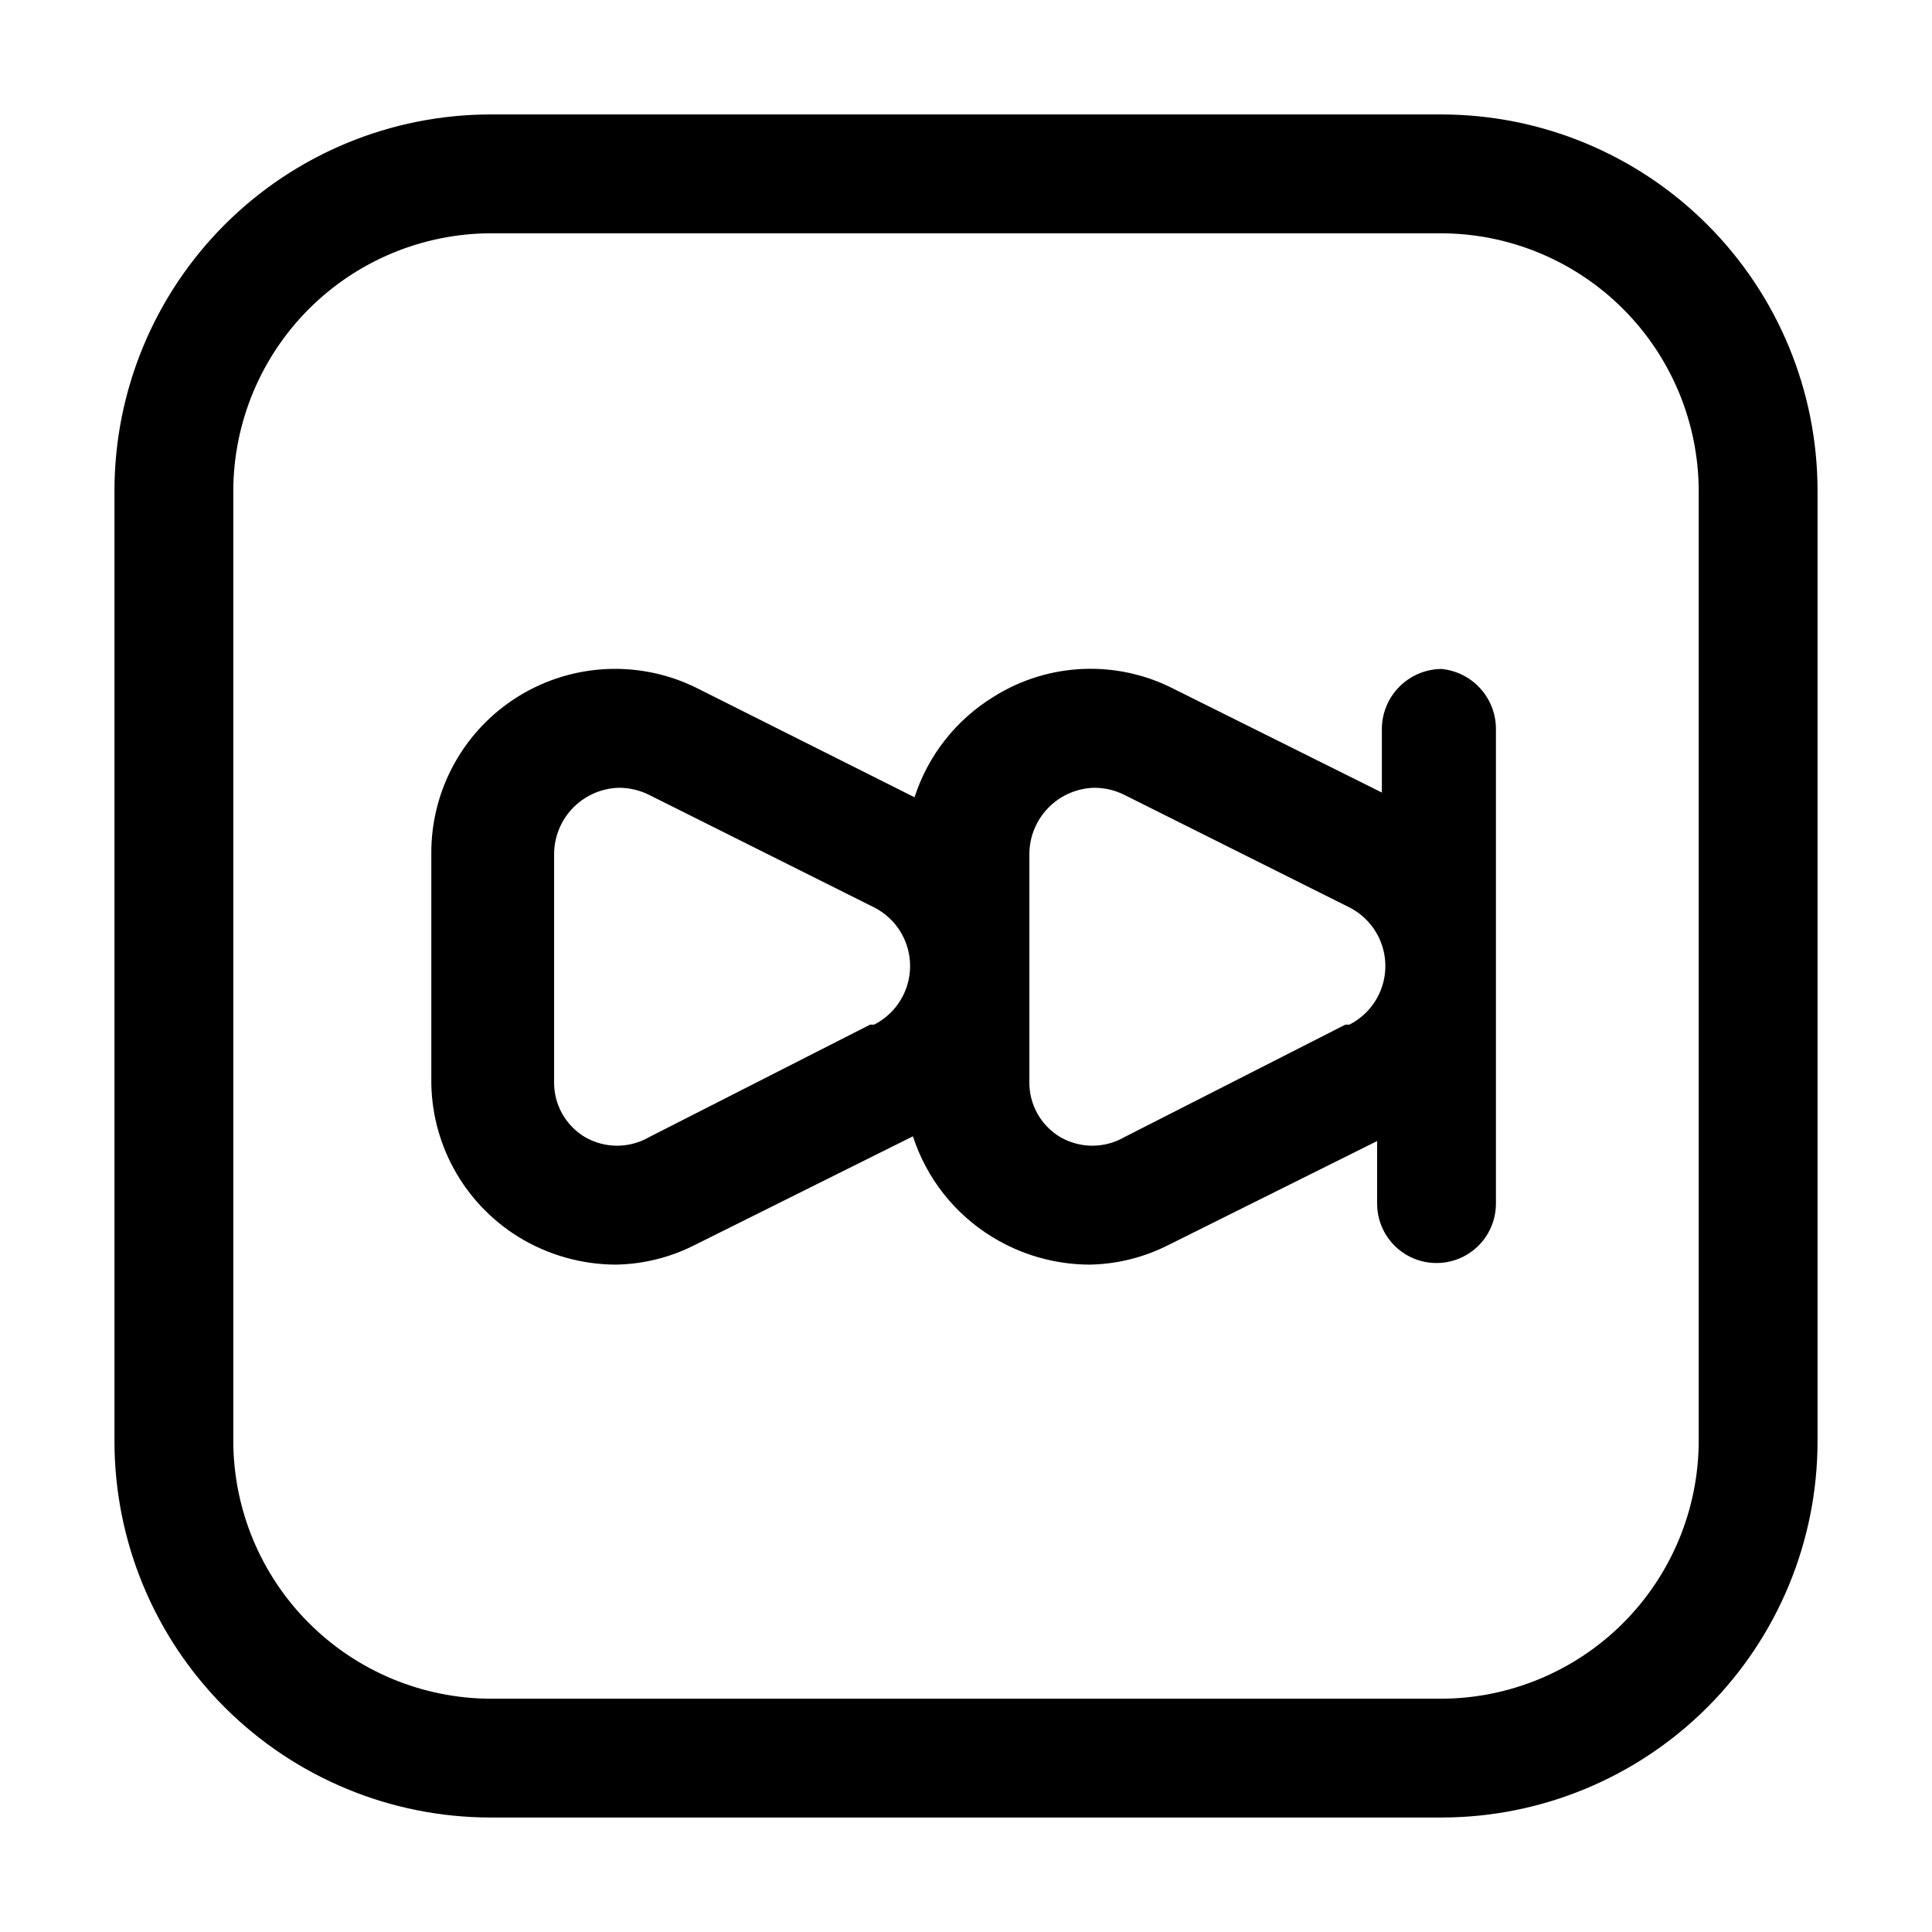
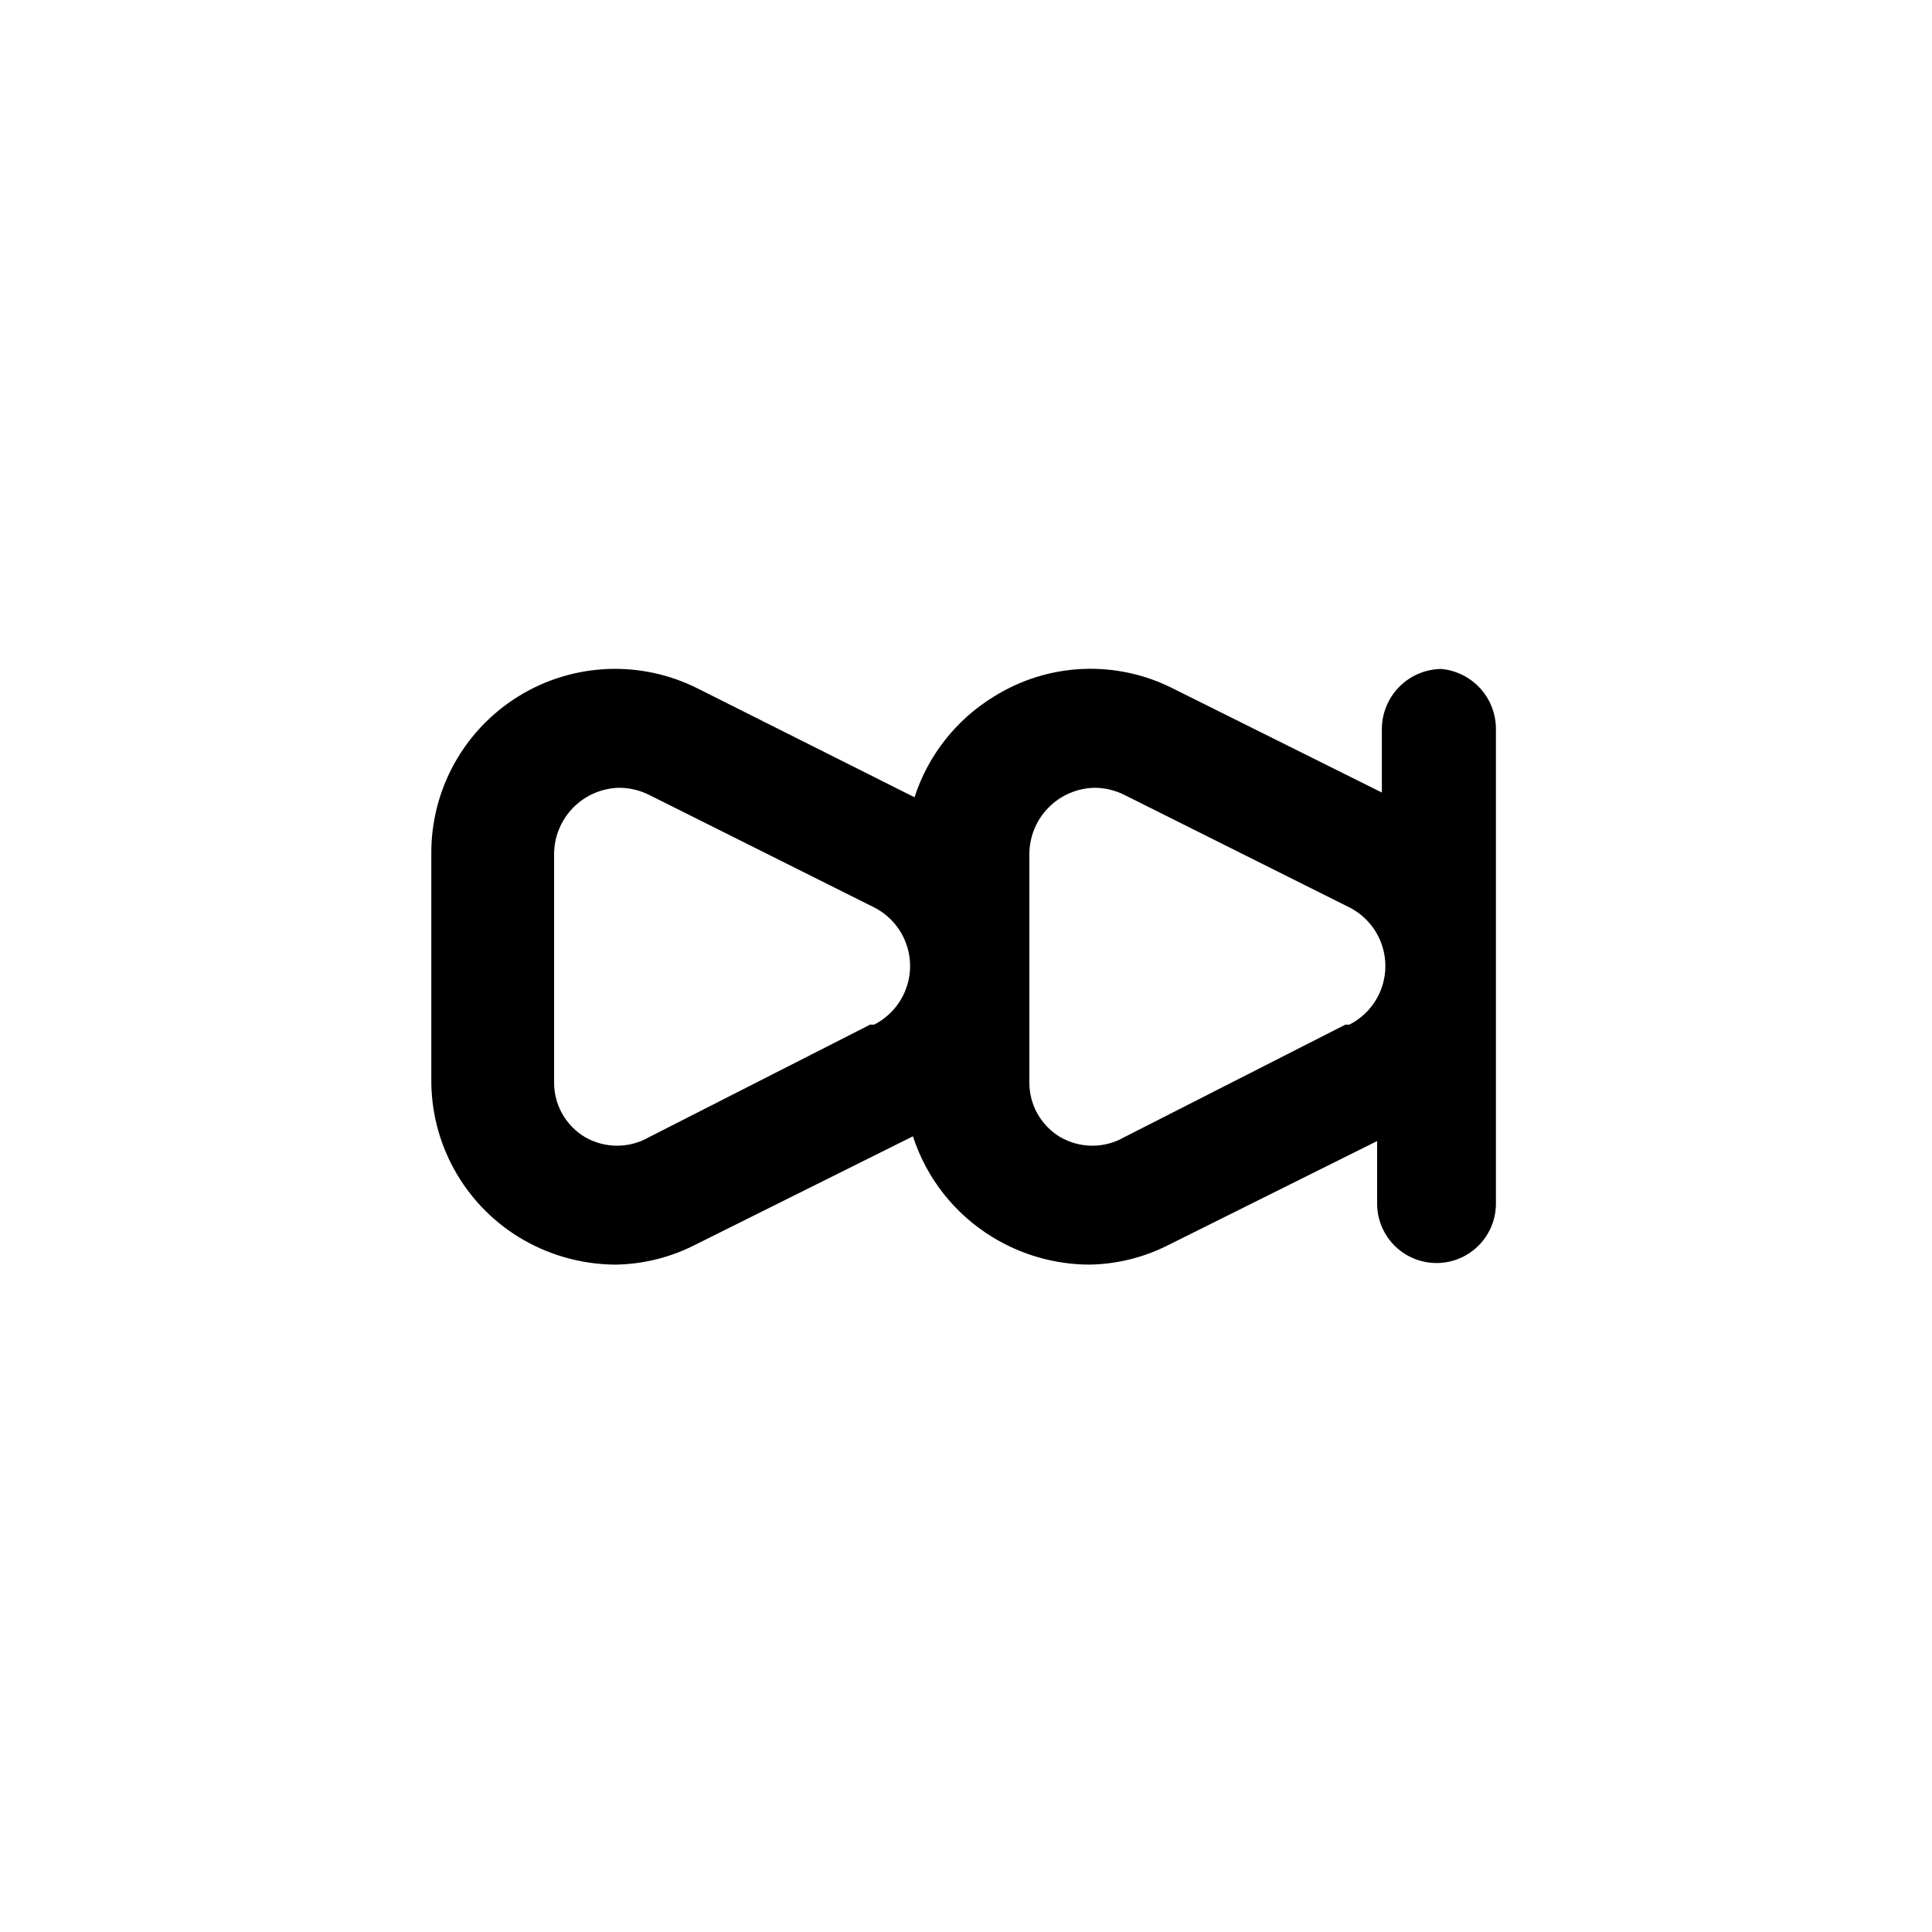
<svg xmlns="http://www.w3.org/2000/svg" fill="#000000" width="800px" height="800px" version="1.1" viewBox="144 144 512 512">
  <g>
-     <path d="m525.95 174.33h-251.9c-26.445 0-51.809 10.508-70.508 29.207-18.699 18.699-29.207 44.062-29.207 70.508v251.9c0 26.445 10.508 51.809 29.207 70.508 18.699 18.699 44.062 29.207 70.508 29.207h251.9c26.445 0 51.809-10.508 70.508-29.207s29.207-44.062 29.207-70.508v-251.9c0-26.445-10.508-51.809-29.207-70.508-18.699-18.699-44.062-29.207-70.508-29.207zm68.227 351.62c-0.055 18.078-7.262 35.398-20.043 48.184-12.785 12.781-30.105 19.988-48.184 20.043h-251.9c-18.078-0.055-35.398-7.262-48.18-20.043-12.785-12.785-19.988-30.105-20.047-48.184v-251.9c0.059-18.078 7.262-35.398 20.047-48.18 12.781-12.785 30.102-19.988 48.18-20.047h251.9c18.078 0.059 35.398 7.262 48.184 20.047 12.781 12.781 19.988 30.102 20.043 48.18z" />
    <path d="m525.95 321.28c-4.156 0.055-8.129 1.73-11.07 4.672-2.941 2.941-4.617 6.914-4.672 11.074v17.004l-55.211-27.5c-15.145-7.742-33.246-6.945-47.648 2.098-9.957 6.098-17.402 15.555-20.992 26.66l-57.309-28.758c-15.137-7.684-33.18-6.93-47.621 1.984-14.445 8.914-23.207 24.707-23.125 41.68v59.617c-0.195 17.074 8.566 33.004 23.094 41.984 7.766 4.777 16.699 7.32 25.82 7.344 7.305-0.121 14.484-1.918 20.992-5.246l57.727-28.758c3.594 11.105 11.039 20.562 20.992 26.66 7.766 4.777 16.703 7.32 25.82 7.344 7.305-0.121 14.488-1.918 20.992-5.246l55.211-27.5v16.586c0 5.621 3 10.82 7.871 13.633 4.871 2.812 10.871 2.812 15.742 0s7.871-8.012 7.871-13.633v-125.95c-0.035-3.953-1.535-7.75-4.211-10.66-2.676-2.91-6.336-4.723-10.273-5.086zm-151.35 94.254-58.566 29.809c-5.262 3.039-11.742 3.039-17.004 0-2.535-1.512-4.629-3.668-6.066-6.246-1.438-2.582-2.168-5.492-2.121-8.445v-60.457c0.055-4.57 1.879-8.941 5.09-12.191 3.211-3.25 7.555-5.125 12.125-5.234 2.769 0.004 5.5 0.648 7.977 1.891l59.617 29.809c3.844 1.953 6.824 5.258 8.371 9.281 1.547 4.023 1.547 8.48 0 12.504s-4.527 7.332-8.371 9.281zm125.95 0-58.566 29.809c-5.262 3.039-11.746 3.039-17.004 0-2.539-1.512-4.629-3.668-6.066-6.246-1.438-2.582-2.168-5.492-2.121-8.445v-60.457c0.051-4.57 1.875-8.941 5.086-12.191 3.211-3.25 7.559-5.125 12.125-5.234 2.769 0.004 5.504 0.648 7.981 1.891l59.617 29.809c3.84 1.953 6.824 5.258 8.371 9.281 1.547 4.023 1.547 8.48 0 12.504s-4.531 7.332-8.371 9.281z" />
  </g>
</svg>